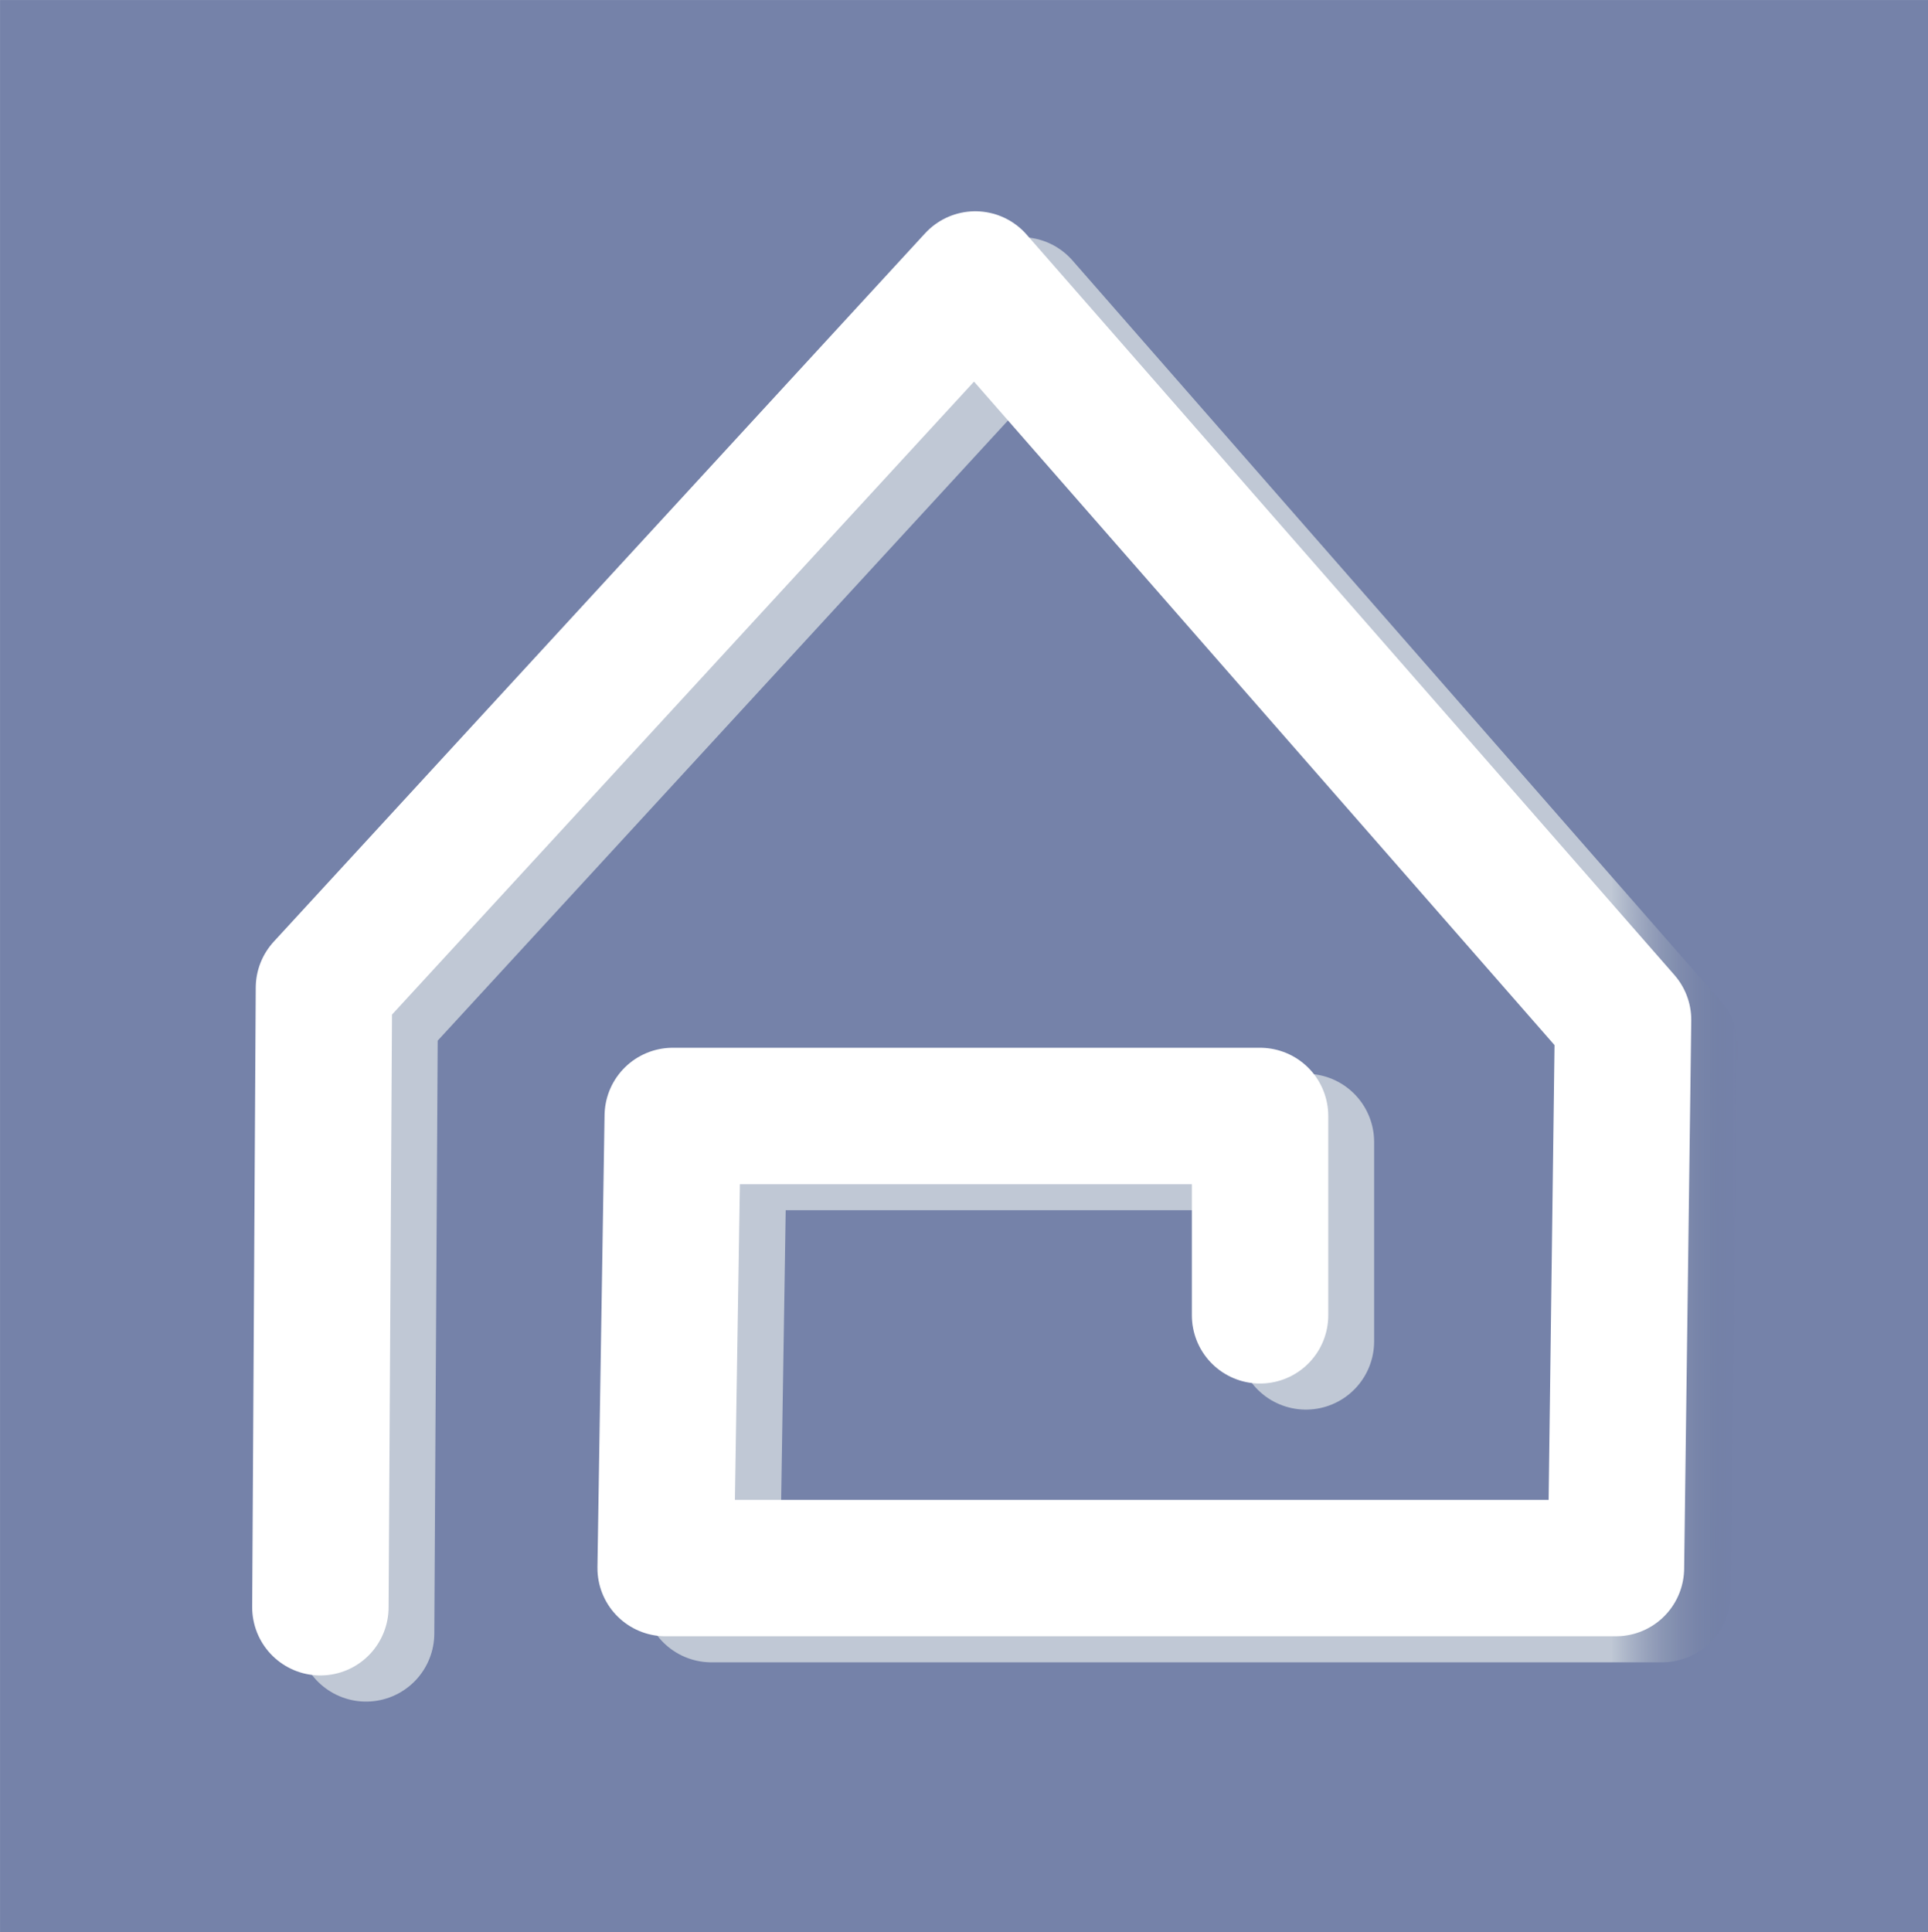
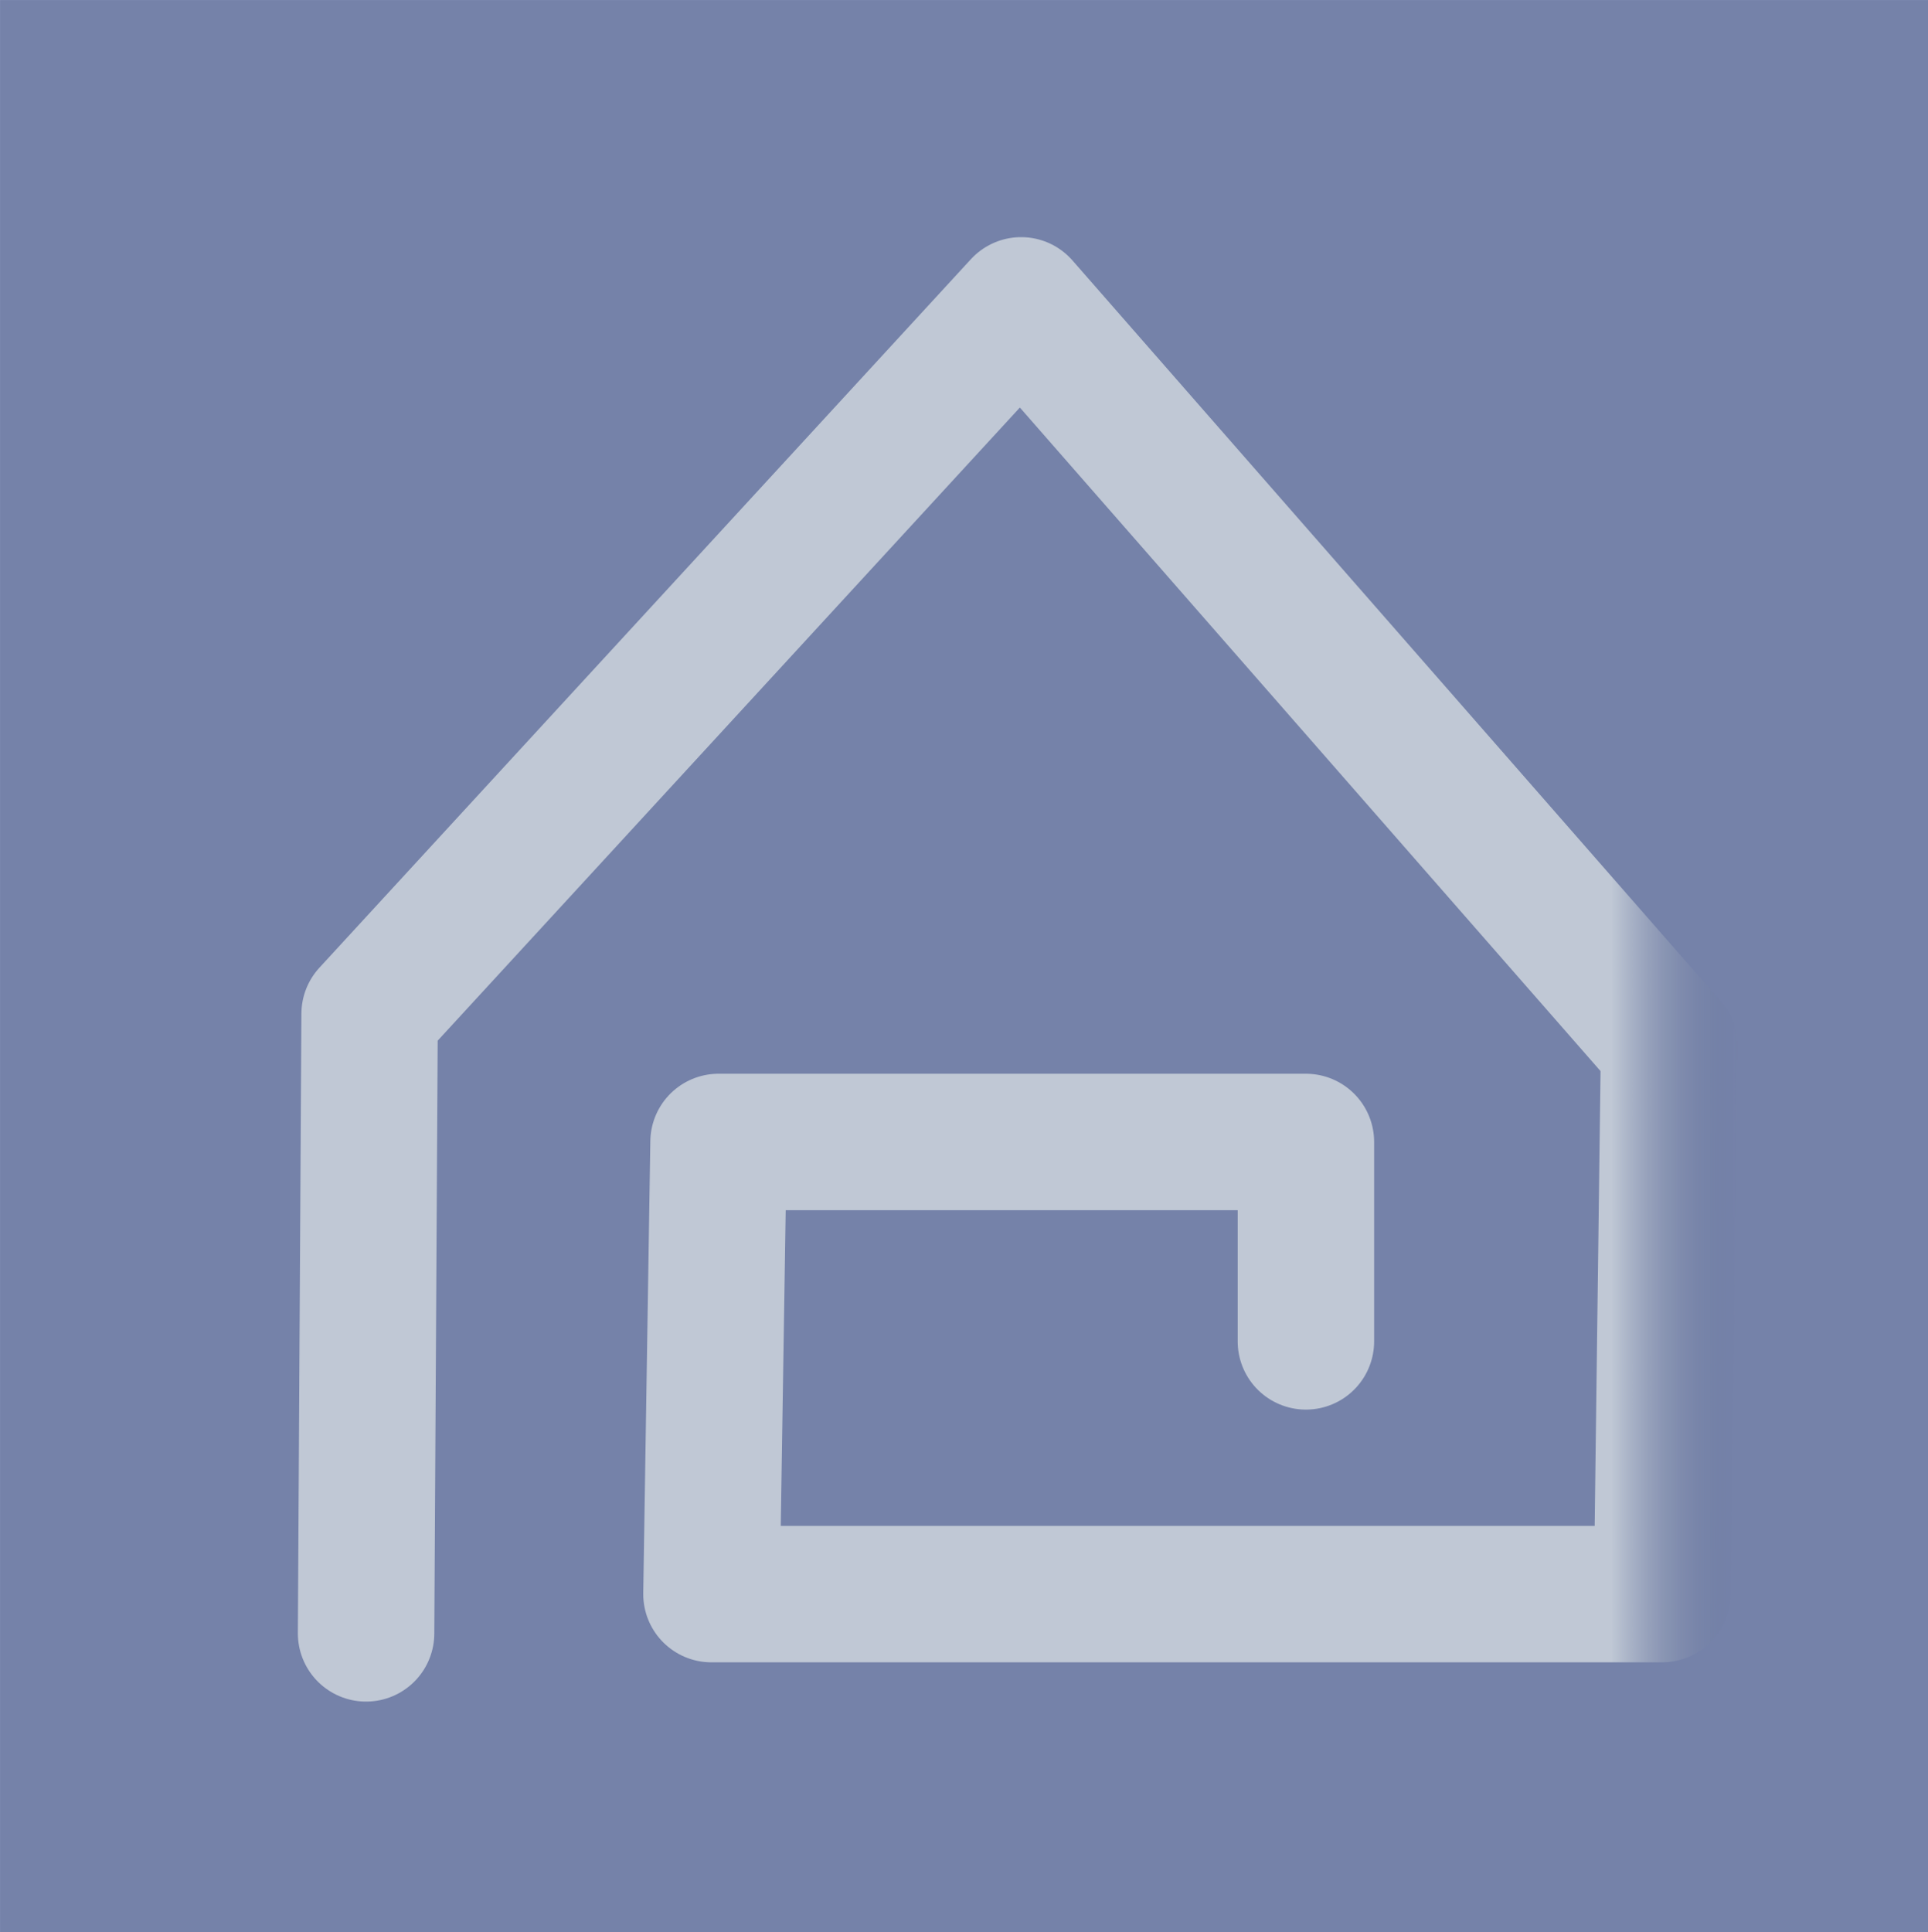
<svg xmlns="http://www.w3.org/2000/svg" xmlns:ns1="http://www.inkscape.org/namespaces/inkscape" xmlns:ns2="http://sodipodi.sourceforge.net/DTD/sodipodi-0.dtd" xmlns:xlink="http://www.w3.org/1999/xlink" width="38.448mm" height="38.525mm" viewBox="0 0 38.448 38.525" version="1.1" id="svg1" xml:space="preserve" ns1:version="1.3.2 (091e20e, 2023-11-25, custom)" ns2:docname="ISO-Rankapp.svg">
  <ns2:namedview id="namedview1" pagecolor="#ffffff" bordercolor="#000000" borderopacity="0" ns1:showpageshadow="2" ns1:pageopacity="0.0" ns1:pagecheckerboard="0" ns1:deskcolor="#d1d1d1" ns1:document-units="mm" showguides="false" ns1:zoom="2.0485265" ns1:cx="64.924717" ns1:cy="115.44884" ns1:window-width="1920" ns1:window-height="1009" ns1:window-x="-8" ns1:window-y="-8" ns1:window-maximized="1" ns1:current-layer="layer1" showgrid="false" />
  <defs id="defs1">
    <linearGradient id="linearGradient3" ns1:collect="always">
      <stop style="stop-color:#e5ebeb;stop-opacity:0.898;" offset="0.912" id="stop3" />
      <stop style="stop-color:#57658c;stop-opacity:0;" offset="1" id="stop4" />
    </linearGradient>
    <linearGradient ns1:collect="always" xlink:href="#linearGradient3" id="linearGradient4" x1="19.428" y1="184.274" x2="32.847" y2="184.274" gradientUnits="userSpaceOnUse" gradientTransform="translate(-0.5,-0.5)" />
    <filter ns1:collect="always" style="color-interpolation-filters:sRGB" id="filter5" x="-0.199" y="-0.195" width="1.397" height="1.39">
      <feGaussianBlur ns1:collect="always" stdDeviation="0.74" id="feGaussianBlur5" />
    </filter>
  </defs>
  <g ns1:label="Capa 1" ns1:groupmode="layer" id="layer1" transform="translate(-22.355,-179.011)">
    <rect style="fill:#7582a9;fill-opacity:1;stroke:#7582a9;stroke-width:0.503;stroke-linecap:square;stroke-linejoin:miter;stroke-dasharray:none;stroke-opacity:1;paint-order:markers fill stroke" id="rect3" width="37.945" height="38.022" x="22.607" y="179.263" ry="0" />
    <g id="g1">
      <path style="opacity:1;fill:none;stroke:url(#linearGradient4);stroke-width:1.272;stroke-linecap:round;stroke-linejoin:round;stroke-dasharray:none;stroke-opacity:0.749;paint-order:markers fill stroke;filter:url(#filter5)" d="m 19.564,189.964 0.033,-5.775 6.074,-6.605 6.041,6.903 -0.066,5.111 h -8.862 l 0.066,-4.215 h 5.476 v 1.859" id="path2" transform="matrix(2.139,0,0,2.139,-12.192,-194.752)" />
-       <path style="fill:none;stroke:#ffffff;stroke-width:2.72;stroke-linecap:round;stroke-linejoin:round;stroke-dasharray:none;stroke-opacity:1;paint-order:markers fill stroke" d="m 28.744,211.06 0.071,-12.351 12.989,-14.125 12.918,14.764 -0.142,10.931 H 35.629 l 0.142,-9.015 h 11.712 v 3.975" id="path2-5" />
    </g>
  </g>
</svg>